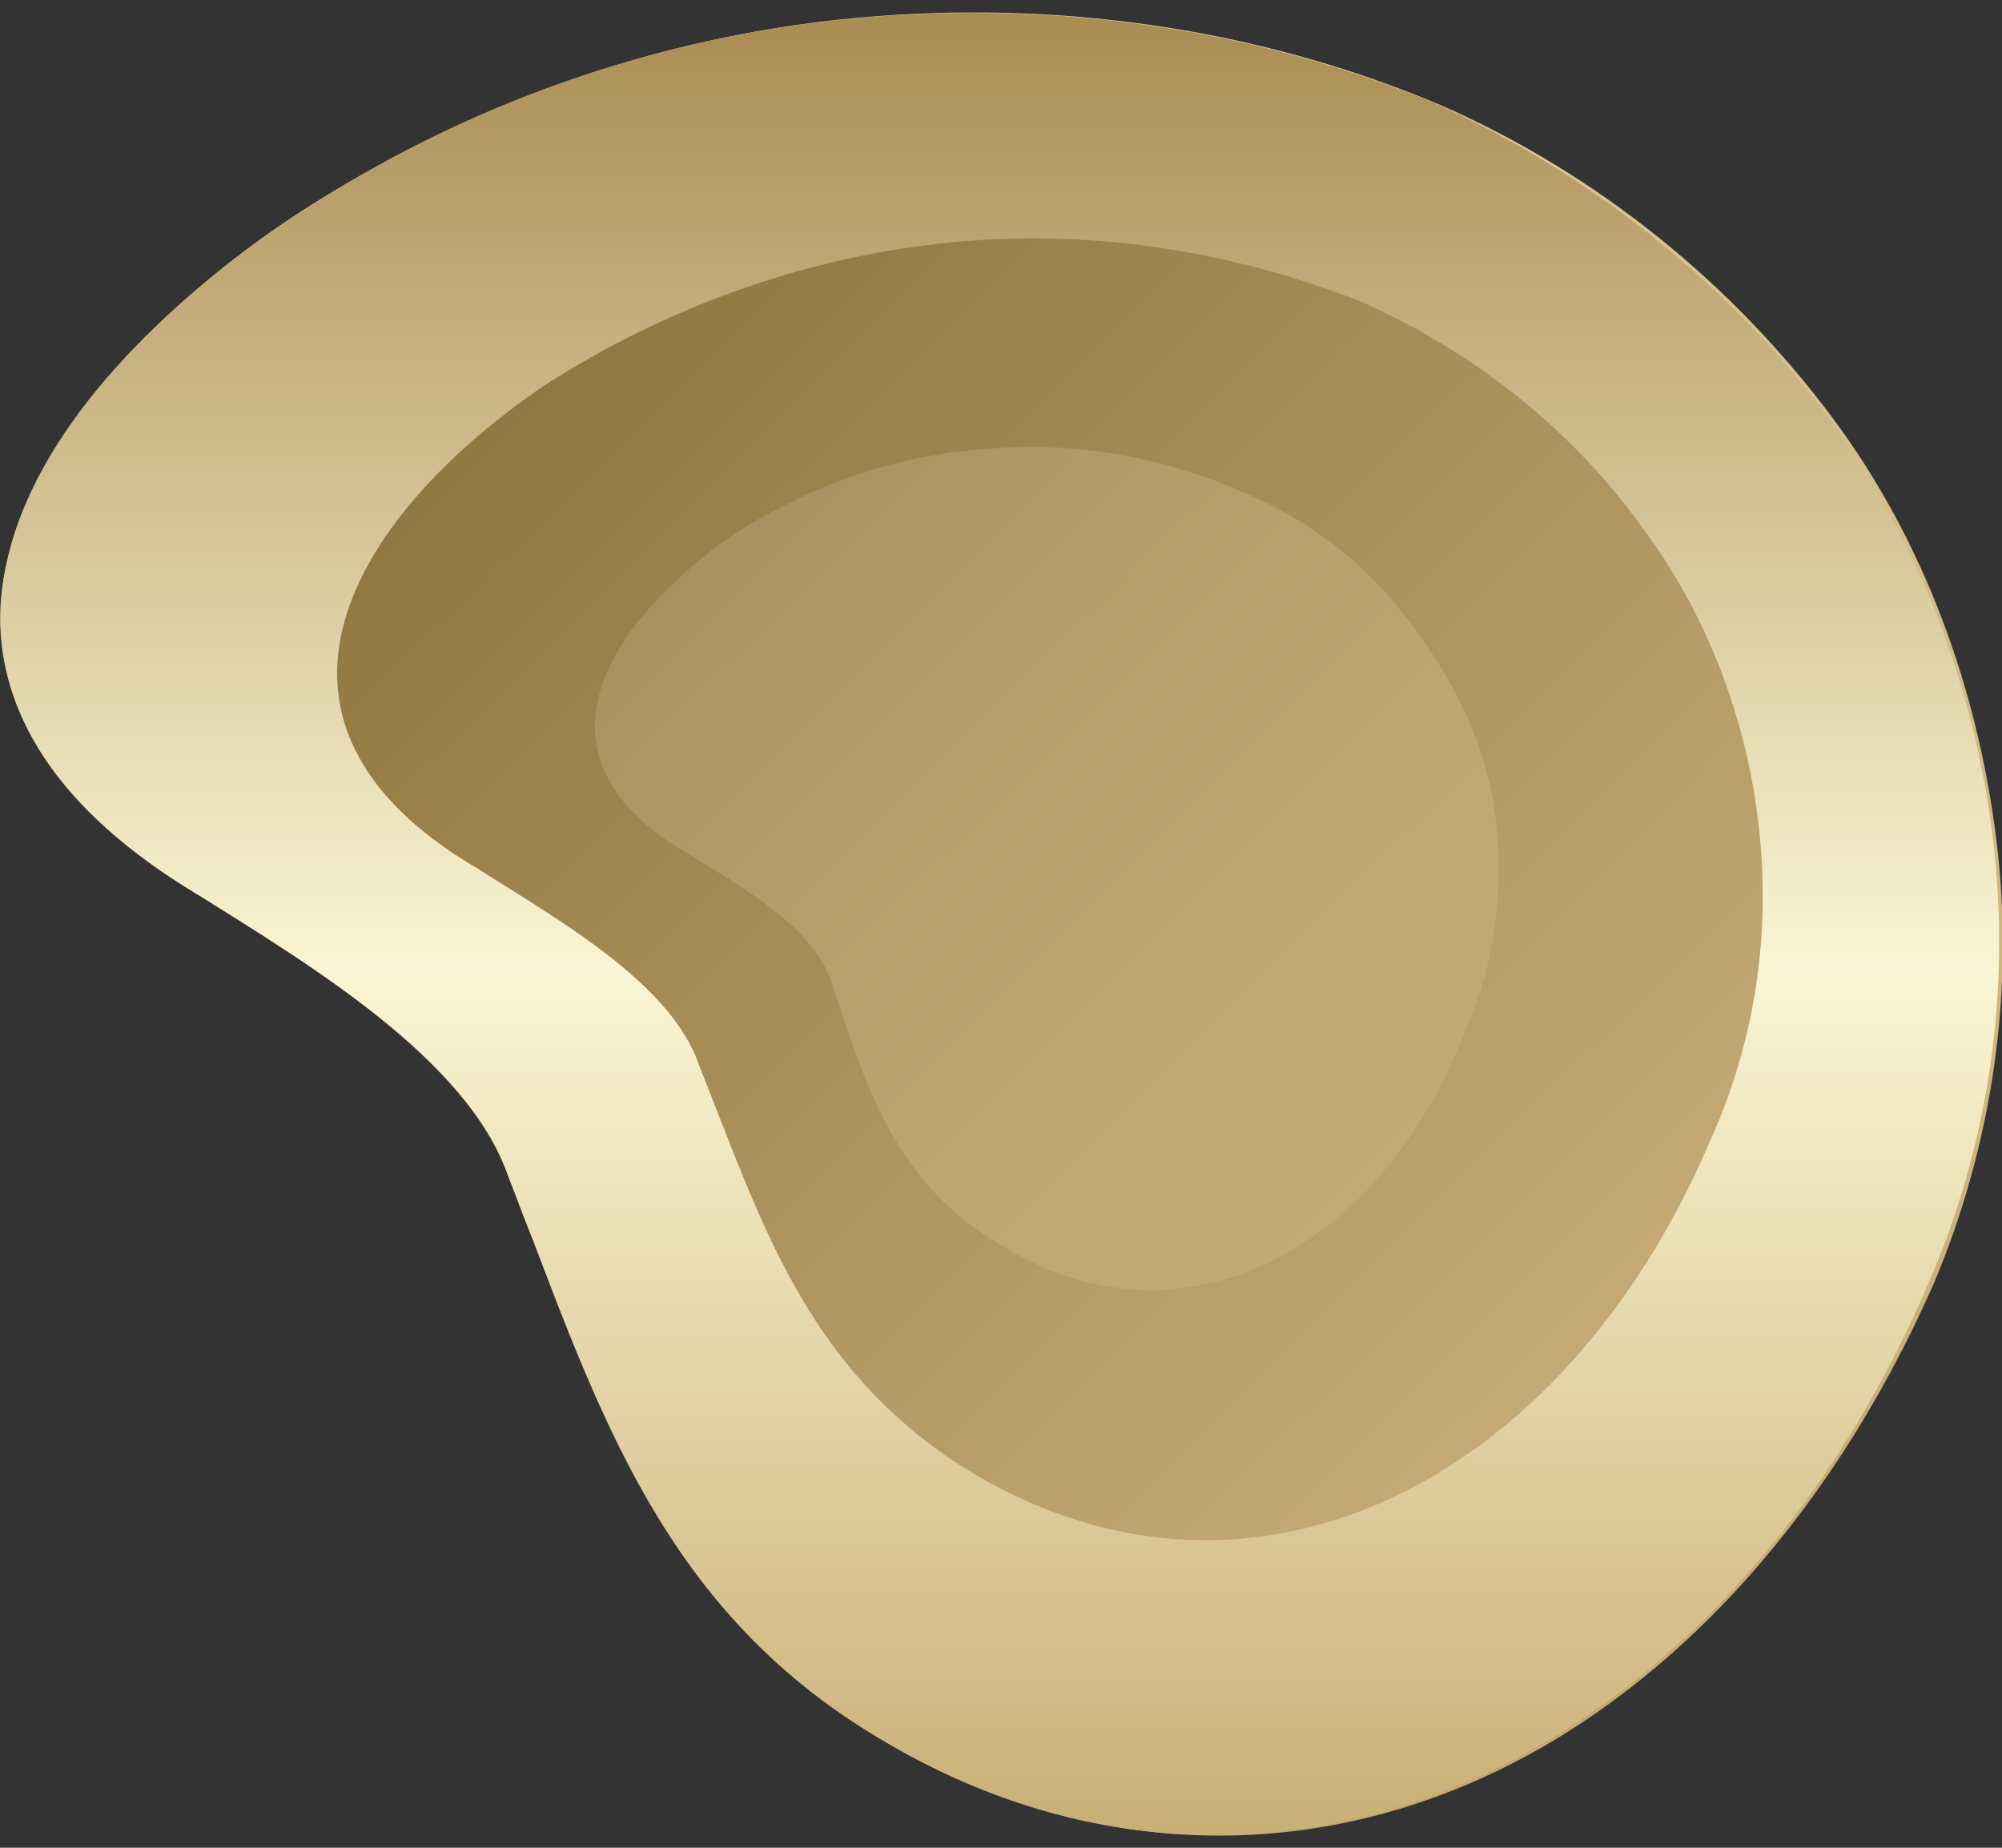
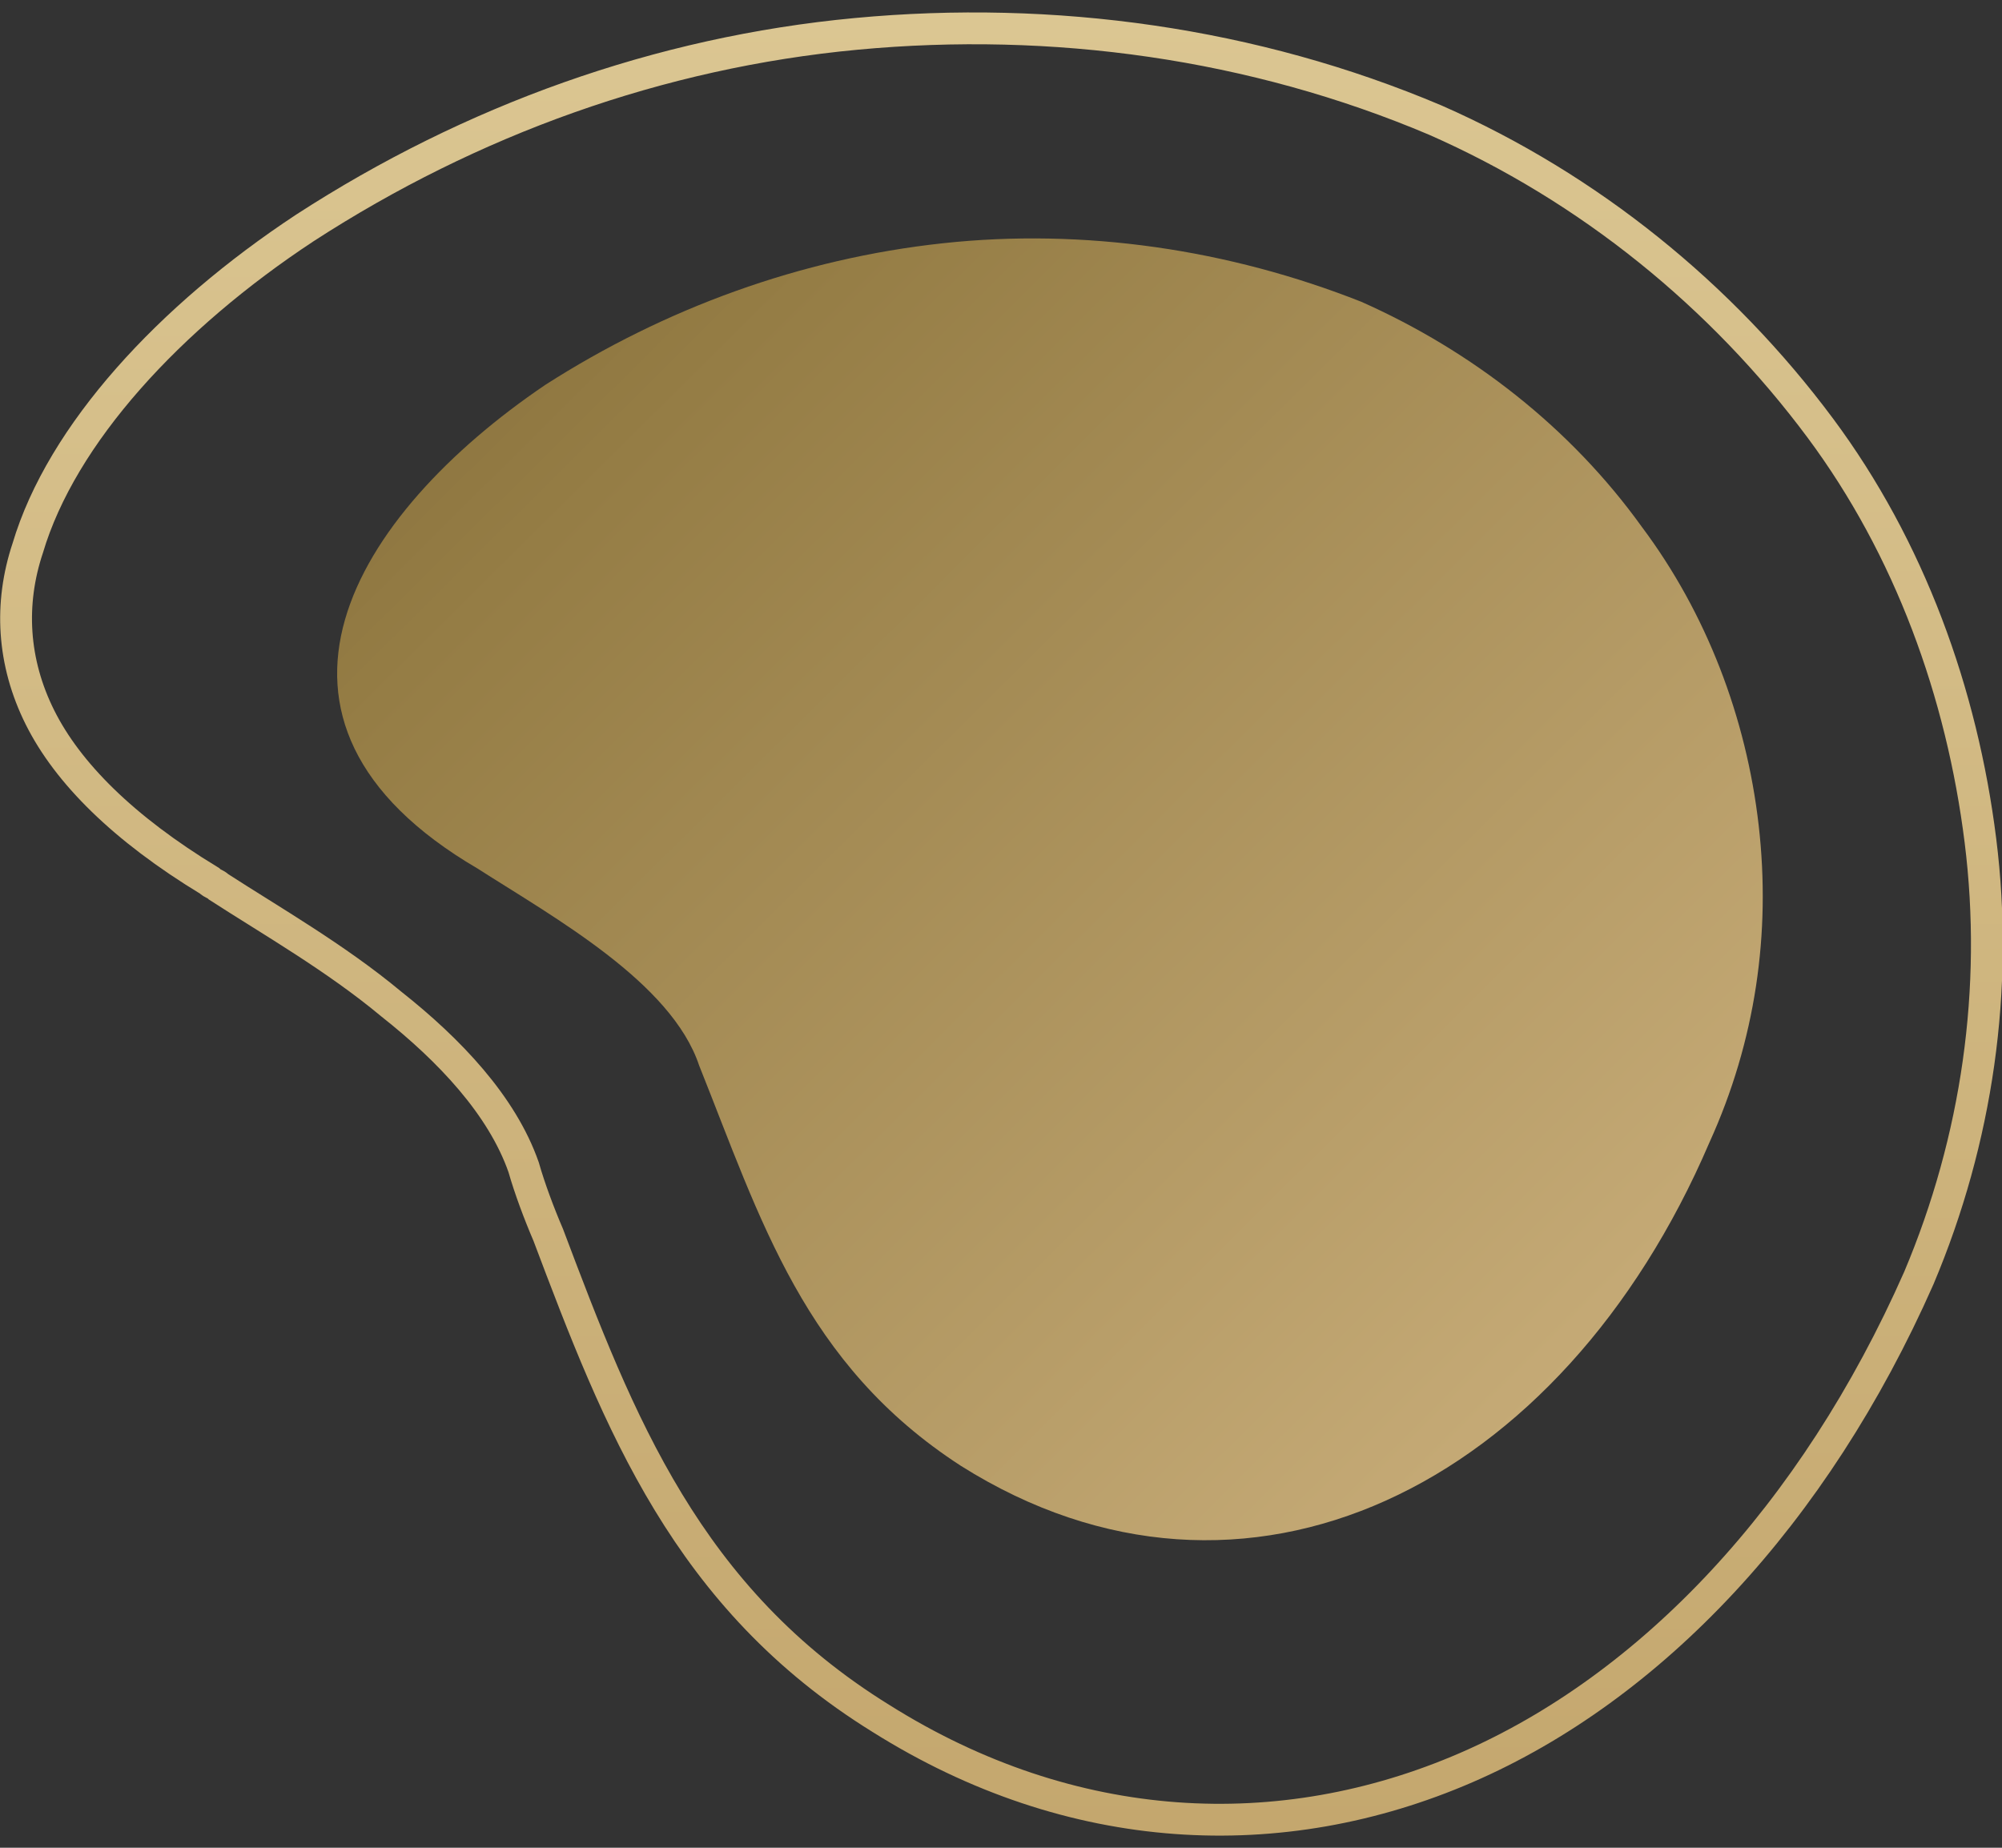
<svg xmlns="http://www.w3.org/2000/svg" version="1.1" id="Layer_1" x="0px" y="0px" width="65px" height="60px" viewBox="0 0 65 60" style="enable-background:new 0 0 65 60;" xml:space="preserve">
  <rect x="0" y="0" width="65" height="60" fill="#333333" stroke="none" />
  <style type="text/css">
	.st0{fill:none;stroke:url(#SVGID_1_);stroke-width:1.033;}
	.st1{fill:url(#SVGID_00000111168208693538589990000009388415831351539890_);}
	.st2{fill:url(#SVGID_00000181087873999160110050000010174462412188214958_);}
	.st3{fill:url(#SVGID_00000121263888792862025520000003486324937167470262_);}
</style>
  <g>
    <linearGradient id="SVGID_1_" gradientUnits="userSpaceOnUse" x1="32.5" y1="61.584" x2="32.5" y2="2.416" gradientTransform="matrix(1 0 0 -1 0 62)">
      <stop offset="0" style="stop-color:#DBC692" />
      <stop offset="1" style="stop-color:#C4A76E" />
    </linearGradient>
    <path class="st0" d="M28.6,55.8L28.6,55.8c-6.3-3.9-8.5-9.6-10.8-15.7c-0.3-0.7-0.6-1.5-0.8-2.2c-0.7-2-2.4-3.8-4.3-5.3   c-1.8-1.5-3.9-2.7-5.6-3.8c-0.1-0.1-0.2-0.1-0.3-0.2l0,0l0,0c-2.8-1.7-4.6-3.5-5.5-5.3c-0.9-1.8-1-3.7-0.4-5.5   c1.1-3.7,4.6-7.5,9-10.4c5.4-3.5,11.5-5.7,17.9-6.3c6.4-0.6,12.9,0.3,18.8,2.8c5,2.2,9.3,5.7,12.5,10c2.9,3.9,4.6,8.6,5.2,13.4   c0.6,4.8-0.1,9.7-2,14.2c-3.4,7.7-8.7,13.3-14.7,15.9C41.6,60,34.8,59.7,28.6,55.8z" />
    <g>
      <linearGradient id="SVGID_00000090296719139747499640000003089047448859502480_" gradientUnits="userSpaceOnUse" x1="32.5" y1="61.584" x2="32.5" y2="2.416" gradientTransform="matrix(1 0 0 -1 0 62)">
        <stop offset="0" style="stop-color:#A98C52" />
        <stop offset="0.525" style="stop-color:#FBF5D3" />
        <stop offset="1" style="stop-color:#C9AF76" />
      </linearGradient>
-       <path style="fill:url(#SVGID_00000090296719139747499640000003089047448859502480_);" d="M28.3,56.3c-7.2-4.4-9.1-11.3-11.8-18.1    c-1.3-3.8-6.5-6.9-10-9.1C-5.1,22.2,0.7,12.9,9.6,7C15,3.4,21.3,1.2,27.7,0.6c6.5-0.6,13,0.3,19,2.8c5,2.3,9.4,5.8,12.7,10.2    c2.9,4,4.7,8.7,5.3,13.6s-0.1,9.9-2.1,14.5C55.9,57.3,41.1,64.2,28.3,56.3z" />
      <linearGradient id="SVGID_00000076575061548745407150000008310363798262921630_" gradientUnits="userSpaceOnUse" x1="-23.614" y1="95.908" x2="69.452" y2="2.162" gradientTransform="matrix(1 0 0 -1 0 62)">
        <stop offset="0" style="stop-color:#83693C" />
        <stop offset="3.000000e-02" style="stop-color:#6F562C" />
        <stop offset="6.000000e-02" style="stop-color:#6F562C" />
        <stop offset="8.000000e-02" style="stop-color:#846F3D" />
        <stop offset="0.11" style="stop-color:#B99C67" />
        <stop offset="0.12" style="stop-color:#D3BE8C" />
        <stop offset="0.14" style="stop-color:#EADCAD" />
        <stop offset="0.17" style="stop-color:#EADCAD" />
        <stop offset="0.18" style="stop-color:#E9DAAA" />
        <stop offset="0.19" style="stop-color:#E4D3A0" />
        <stop offset="0.21" style="stop-color:#DDC88F" />
        <stop offset="0.27" style="stop-color:#A28650" />
        <stop offset="0.32" style="stop-color:#836B3A" />
        <stop offset="0.4" style="stop-color:#836B3A" />
        <stop offset="0.49" style="stop-color:#947C44" />
        <stop offset="0.82" style="stop-color:#C5AA76" />
        <stop offset="0.85" style="stop-color:#E2CF9B" />
        <stop offset="0.88" style="stop-color:#F7F0CD" />
        <stop offset="0.93" style="stop-color:#F7F0CD" />
        <stop offset="0.94" style="stop-color:#E1CD92" />
        <stop offset="0.95" style="stop-color:#BEA16E" />
        <stop offset="0.97" style="stop-color:#795C35" />
      </linearGradient>
      <path style="fill:url(#SVGID_00000076575061548745407150000008310363798262921630_);" d="M31.2,47.6c-5.1-3.3-6.5-8-8.5-13    c-0.9-2.7-4.7-4.8-7.2-6.4c-8.2-4.8-4-11.5,2.2-15.7c3.9-2.5,8.3-4.1,12.9-4.6c4.6-0.5,9.3,0.2,13.6,1.9c3.6,1.6,6.8,4.1,9.1,7.3    c2.1,2.8,3.4,6.2,3.8,9.7c0.4,3.5-0.1,7-1.6,10.3C50.7,48.3,40.4,53.4,31.2,47.6z" />
      <linearGradient id="SVGID_00000012452058196170287230000017876969388641085104_" gradientUnits="userSpaceOnUse" x1="-15.714" y1="86.791" x2="63.115" y2="7.39" gradientTransform="matrix(1 0 0 -1 0 62)">
        <stop offset="0" style="stop-color:#83693C" />
        <stop offset="3.000000e-02" style="stop-color:#6F562C" />
        <stop offset="6.000000e-02" style="stop-color:#6F562C" />
        <stop offset="8.000000e-02" style="stop-color:#846F3D" />
        <stop offset="0.11" style="stop-color:#B99C67" />
        <stop offset="0.12" style="stop-color:#D3BE8C" />
        <stop offset="0.14" style="stop-color:#EADCAD" />
        <stop offset="0.17" style="stop-color:#EADCAD" />
        <stop offset="0.18" style="stop-color:#E9DAAA" />
        <stop offset="0.19" style="stop-color:#E4D3A0" />
        <stop offset="0.21" style="stop-color:#DDC88F" />
        <stop offset="0.27" style="stop-color:#A28650" />
        <stop offset="0.32" style="stop-color:#836B3A" />
        <stop offset="0.33" style="stop-color:#846C3B" />
        <stop offset="0.45" style="stop-color:#A08755" />
        <stop offset="0.58" style="stop-color:#B59A67" />
        <stop offset="0.7" style="stop-color:#C1A672" />
        <stop offset="0.82" style="stop-color:#C5AA76" />
        <stop offset="0.85" style="stop-color:#E2CF9B" />
        <stop offset="0.88" style="stop-color:#F7F0CD" />
        <stop offset="0.93" style="stop-color:#F7F0CD" />
        <stop offset="0.94" style="stop-color:#E1CD92" />
        <stop offset="0.95" style="stop-color:#BEA16E" />
        <stop offset="0.97" style="stop-color:#795C35" />
      </linearGradient>
-       <path style="fill:url(#SVGID_00000012452058196170287230000017876969388641085104_);" d="M32.3,40.3c-3.3-2-4.2-5.1-5.3-8.4    c-0.6-1.8-2.9-3.1-4.7-4.2c-5.3-3.1-2.7-7.3,1.3-10.2c2.4-1.6,5.3-2.7,8.2-2.9c2.9-0.3,5.9,0.2,8.6,1.4c2.4,1,4.4,2.7,5.8,4.8    c1.3,1.8,2.2,3.9,2.4,6.1c0.2,2.2-0.1,4.5-1,6.5C44.8,40.8,38.1,44.1,32.3,40.3z" />
    </g>
  </g>
</svg>